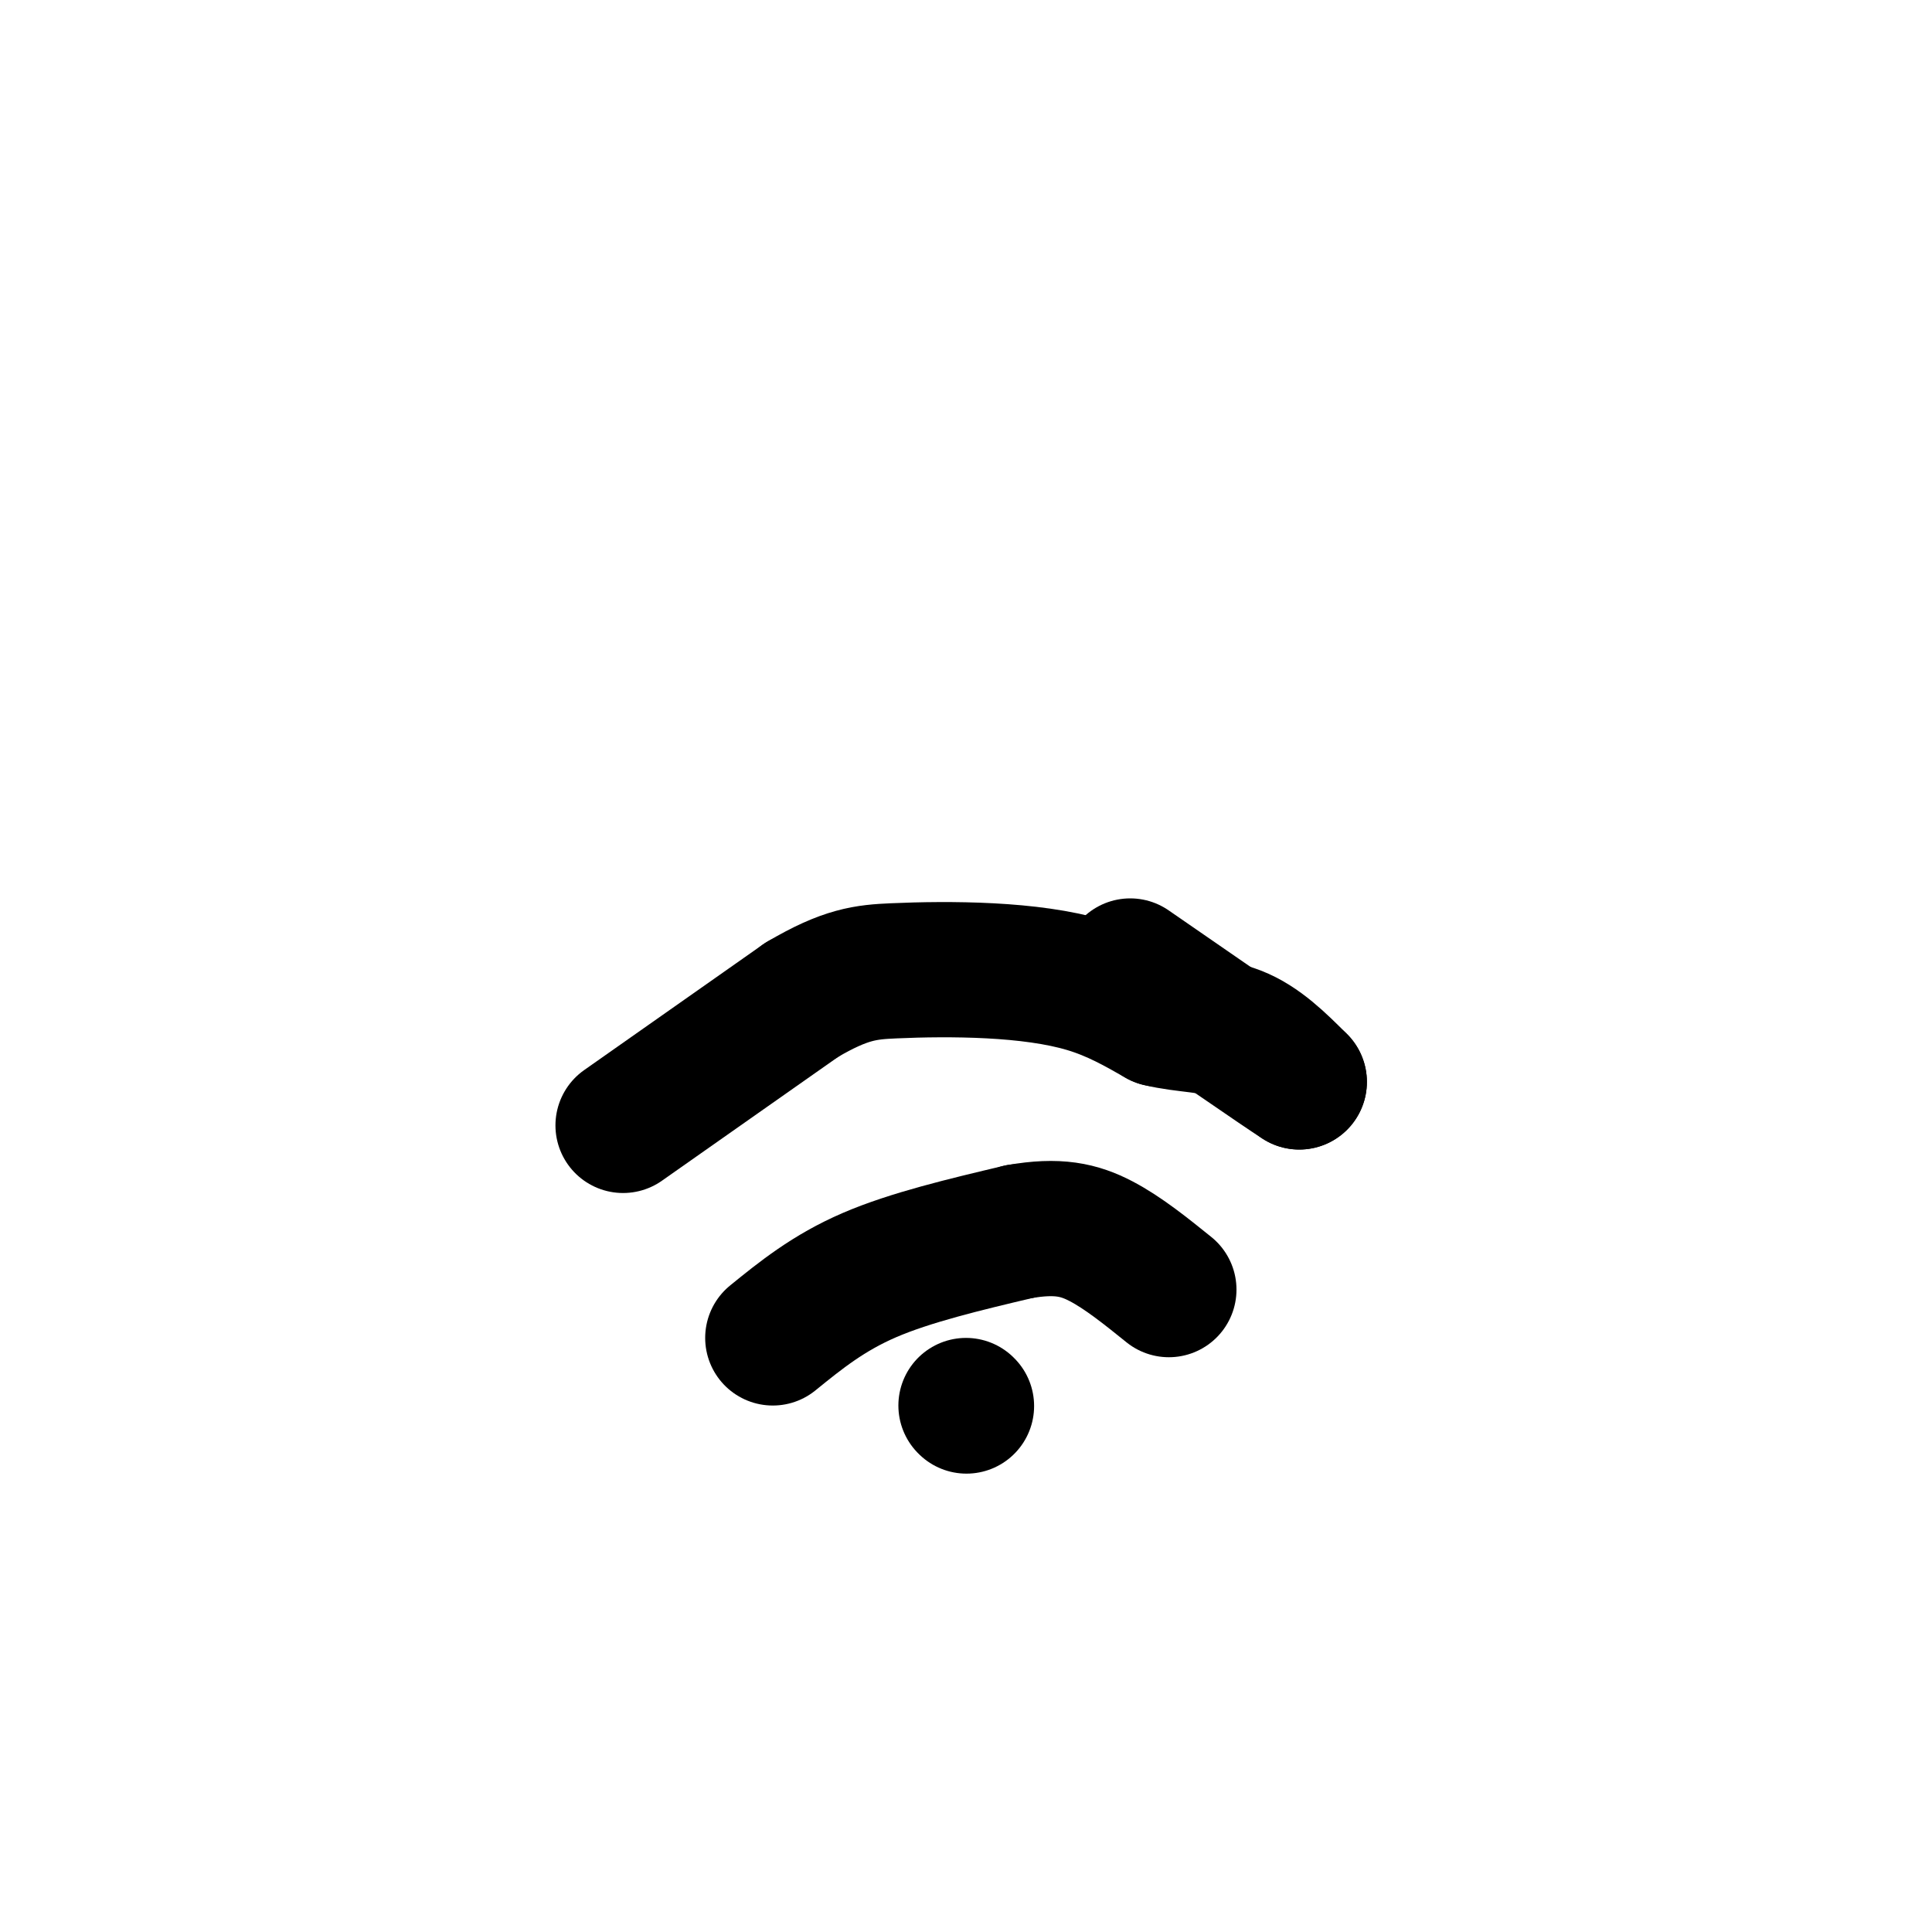
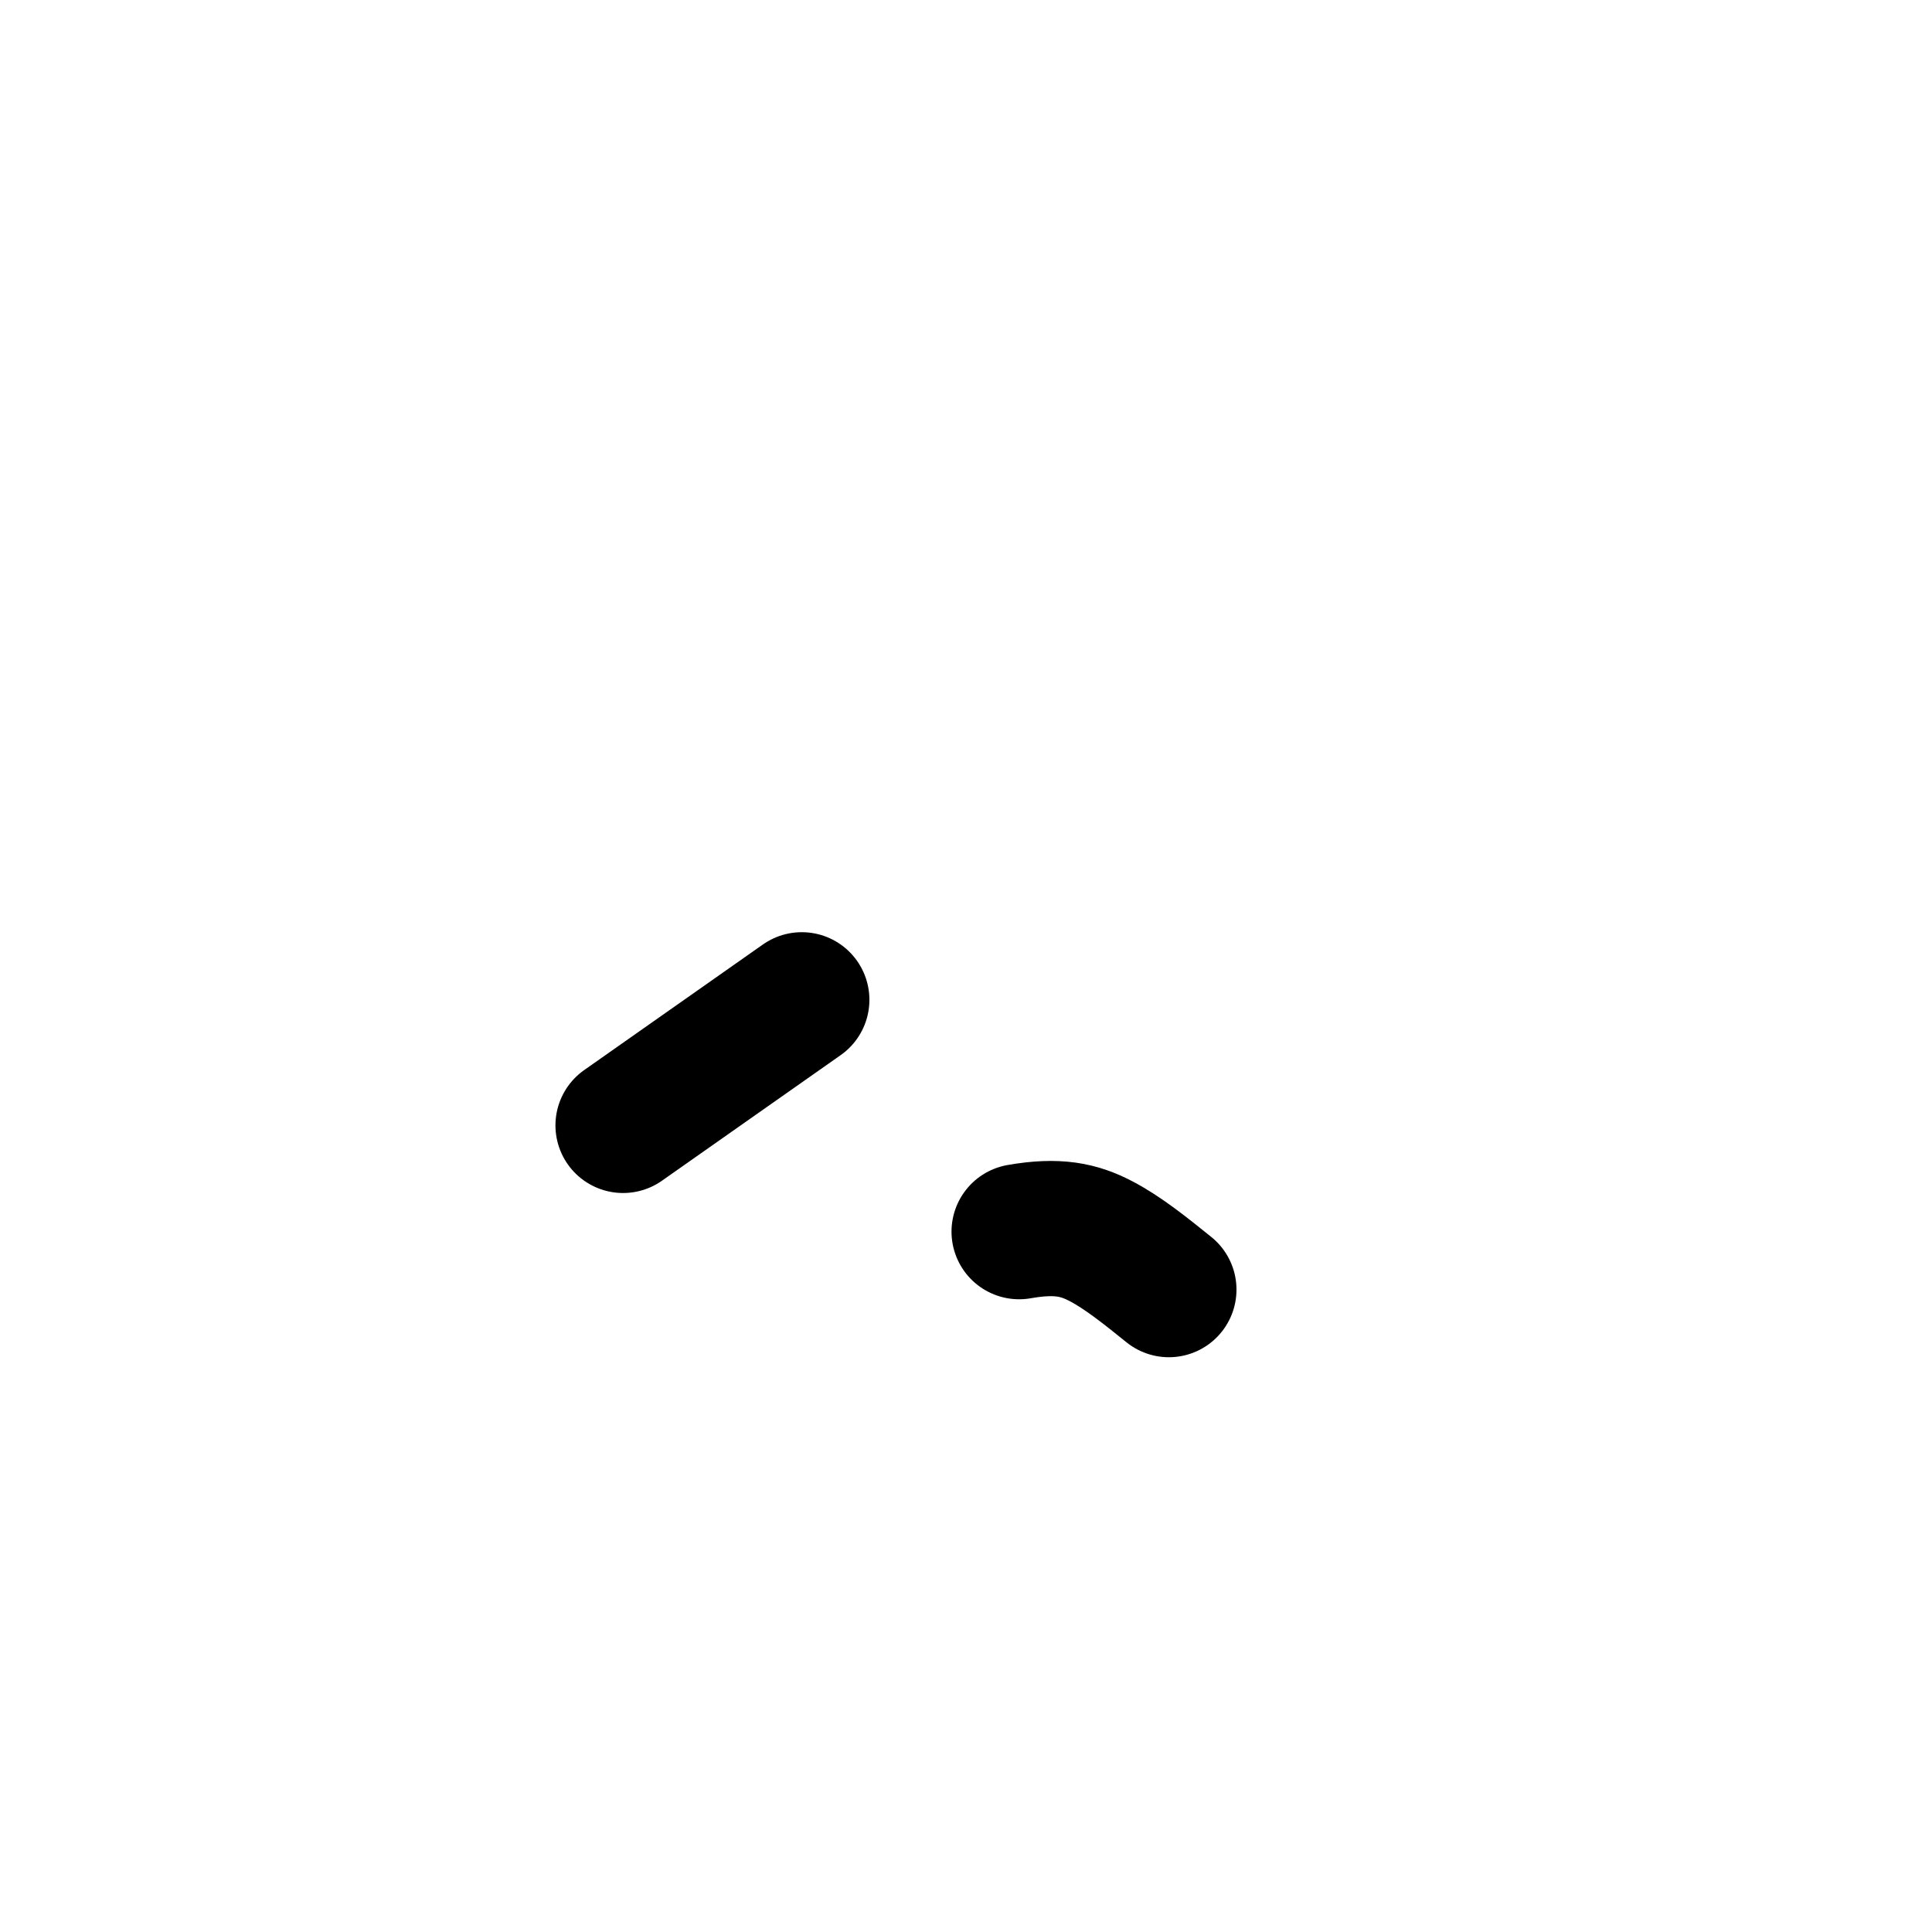
<svg xmlns="http://www.w3.org/2000/svg" viewBox="0 0 400 400" version="1.1">
  <g fill="none" stroke="#000000" stroke-width="28" stroke-linecap="round" stroke-linejoin="round">
-     <path d="M200,291c0.000,0.000 0.100,0.100 0.1,0.1" />
-     <path d="M160,277c5.750,-4.667 11.500,-9.333 20,-13c8.500,-3.667 19.750,-6.333 31,-9" />
    <path d="M211,255c7.978,-1.400 12.422,-0.400 17,2c4.578,2.400 9.289,6.200 14,10" />
    <path d="M129,233c0.000,0.000 37.000,-26.000 37,-26" />
-     <path d="M166,207c9.086,-5.356 13.301,-5.745 19,-6c5.699,-0.255 12.880,-0.376 20,0c7.120,0.376 14.177,1.250 20,3c5.823,1.750 10.411,4.375 15,7" />
-     <path d="M240,211c5.311,1.311 11.089,1.089 16,3c4.911,1.911 8.956,5.956 13,10" />
-     <path d="M269,224c-3.667,-2.333 -19.333,-13.167 -35,-24" />
  </g>
</svg>